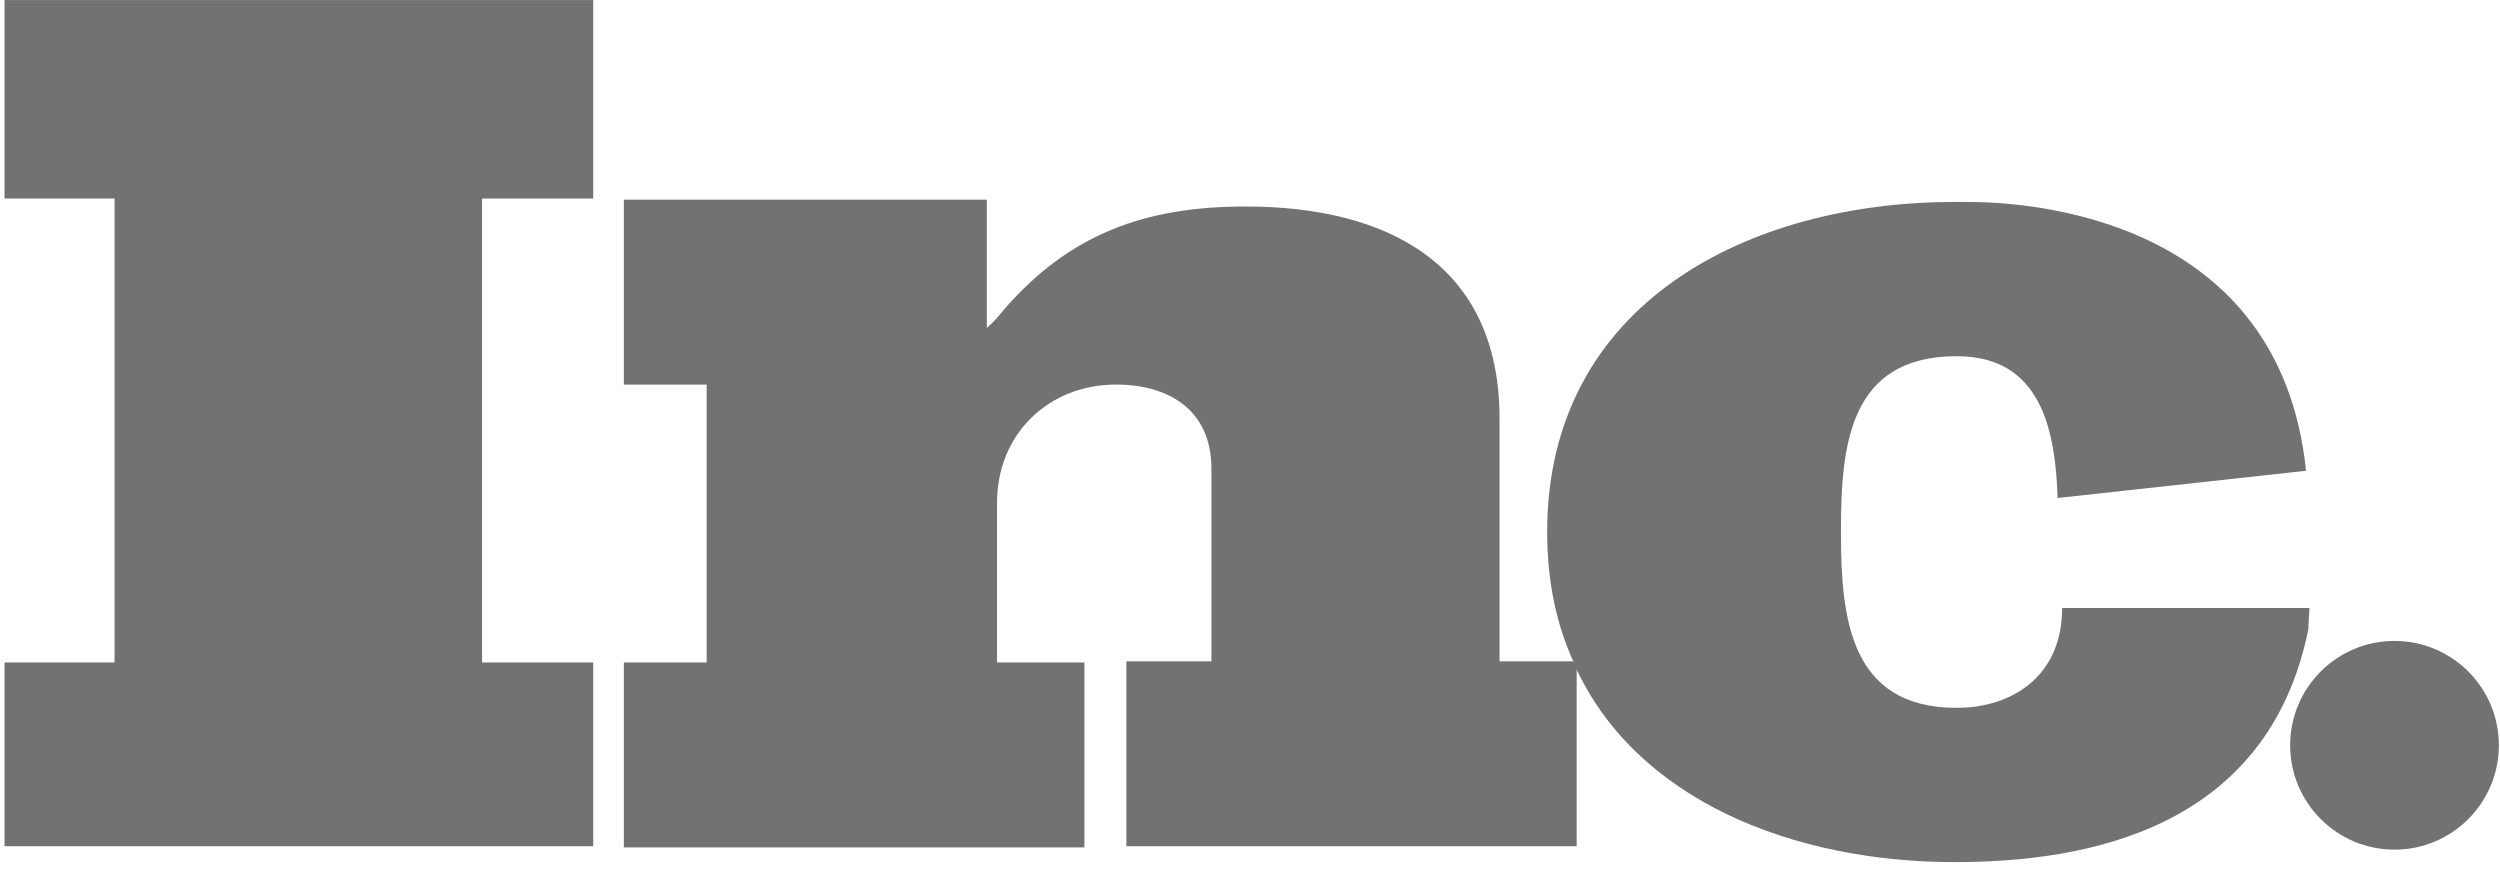
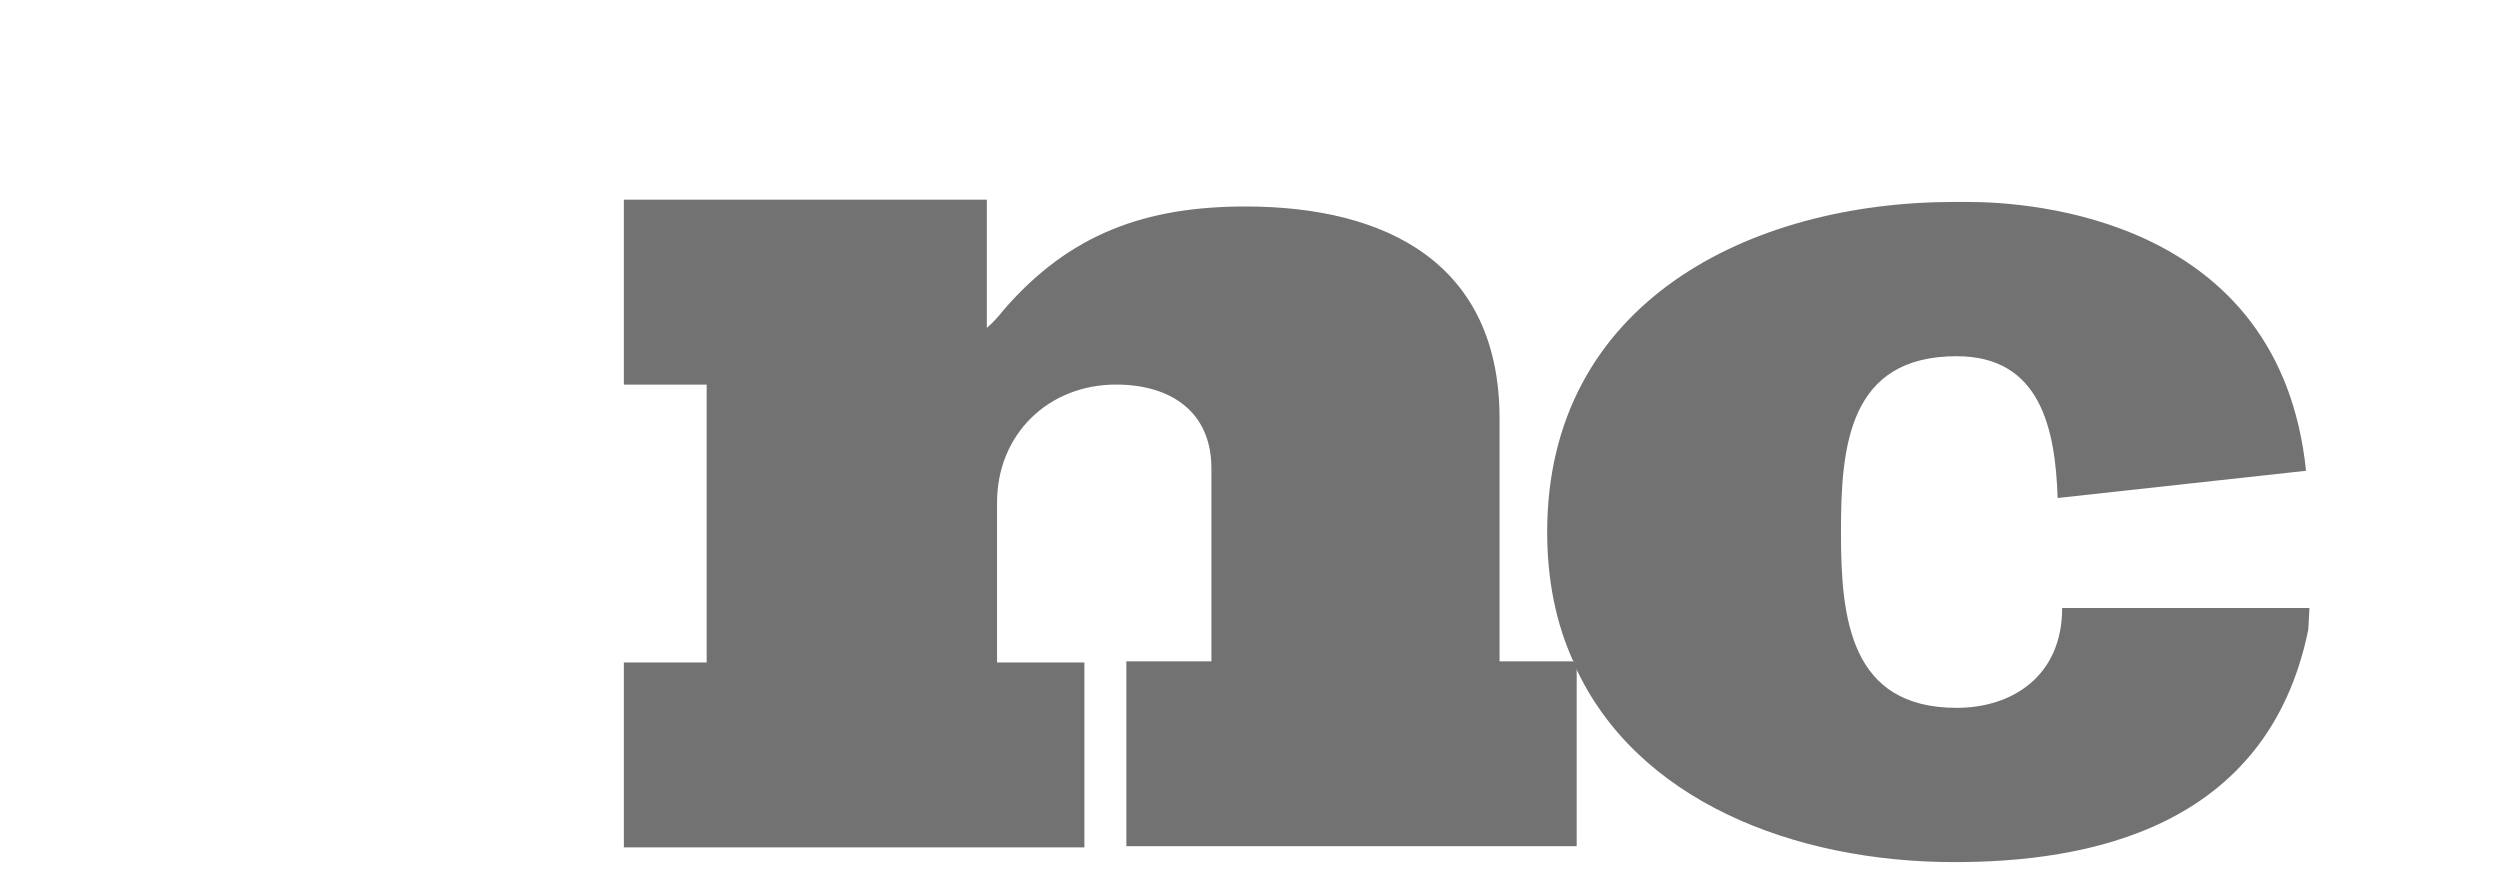
<svg xmlns="http://www.w3.org/2000/svg" width="116" height="41" viewBox="0 0 116 41" fill="none">
  <g clip-path="url(#clip0_672_9393)">
-     <path d="M0.21 9.212H5.316V30.739H0.21V39.265H27.526V30.739H22.368V9.212H27.526V0.002H0.21V9.212Z" fill="#727272" />
    <path d="M69.579 30.739V19.423C69.579 12.213 64.316 9.581 57.789 9.581C53.158 9.581 49.632 10.844 46.579 14.37C46.368 14.634 46.105 14.949 45.789 15.213V9.265H28.947V17.844H32.789V30.739H28.947V39.318H50.316V30.739H46.263V23.318C46.263 20.16 48.632 17.844 51.789 17.844C54.263 17.844 56.21 19.055 56.21 21.739V30.686H52.263V39.265H73.158V30.844C73.158 30.791 73.105 30.739 73.105 30.686H69.579V30.739Z" fill="#727272" />
    <path d="M107.158 28.212H96.053H95.684C95.684 31.37 93.368 32.844 90.789 32.844C85.842 32.844 85.421 28.686 85.421 24.739V24.634C85.421 20.686 85.789 16.528 90.789 16.528C94.684 16.528 95.368 19.897 95.474 23.107L107 21.844C105.789 10.107 94.21 9.37 91.316 9.37C90.895 9.37 90.684 9.37 90.684 9.37C81.158 9.37 71.789 14.055 71.789 24.686C71.789 26.949 72.21 28.949 73 30.686H73.053V30.844C75.895 37.16 83.263 40.002 90.684 40.002C96.737 40.002 105.21 38.528 107.105 29.212L107.158 28.212Z" fill="#727272" />
-     <path d="M111.105 39.423C113.779 39.423 115.947 37.255 115.947 34.581C115.947 31.907 113.779 29.739 111.105 29.739C108.431 29.739 106.263 31.907 106.263 34.581C106.263 37.255 108.431 39.423 111.105 39.423Z" fill="#727272" />
  </g>
  <defs>
    <clipPath id="clip0_672_9393">
      <rect width="115.789" height="40" fill="white" transform="translate(0.21 0.002)" />
    </clipPath>
  </defs>
</svg>